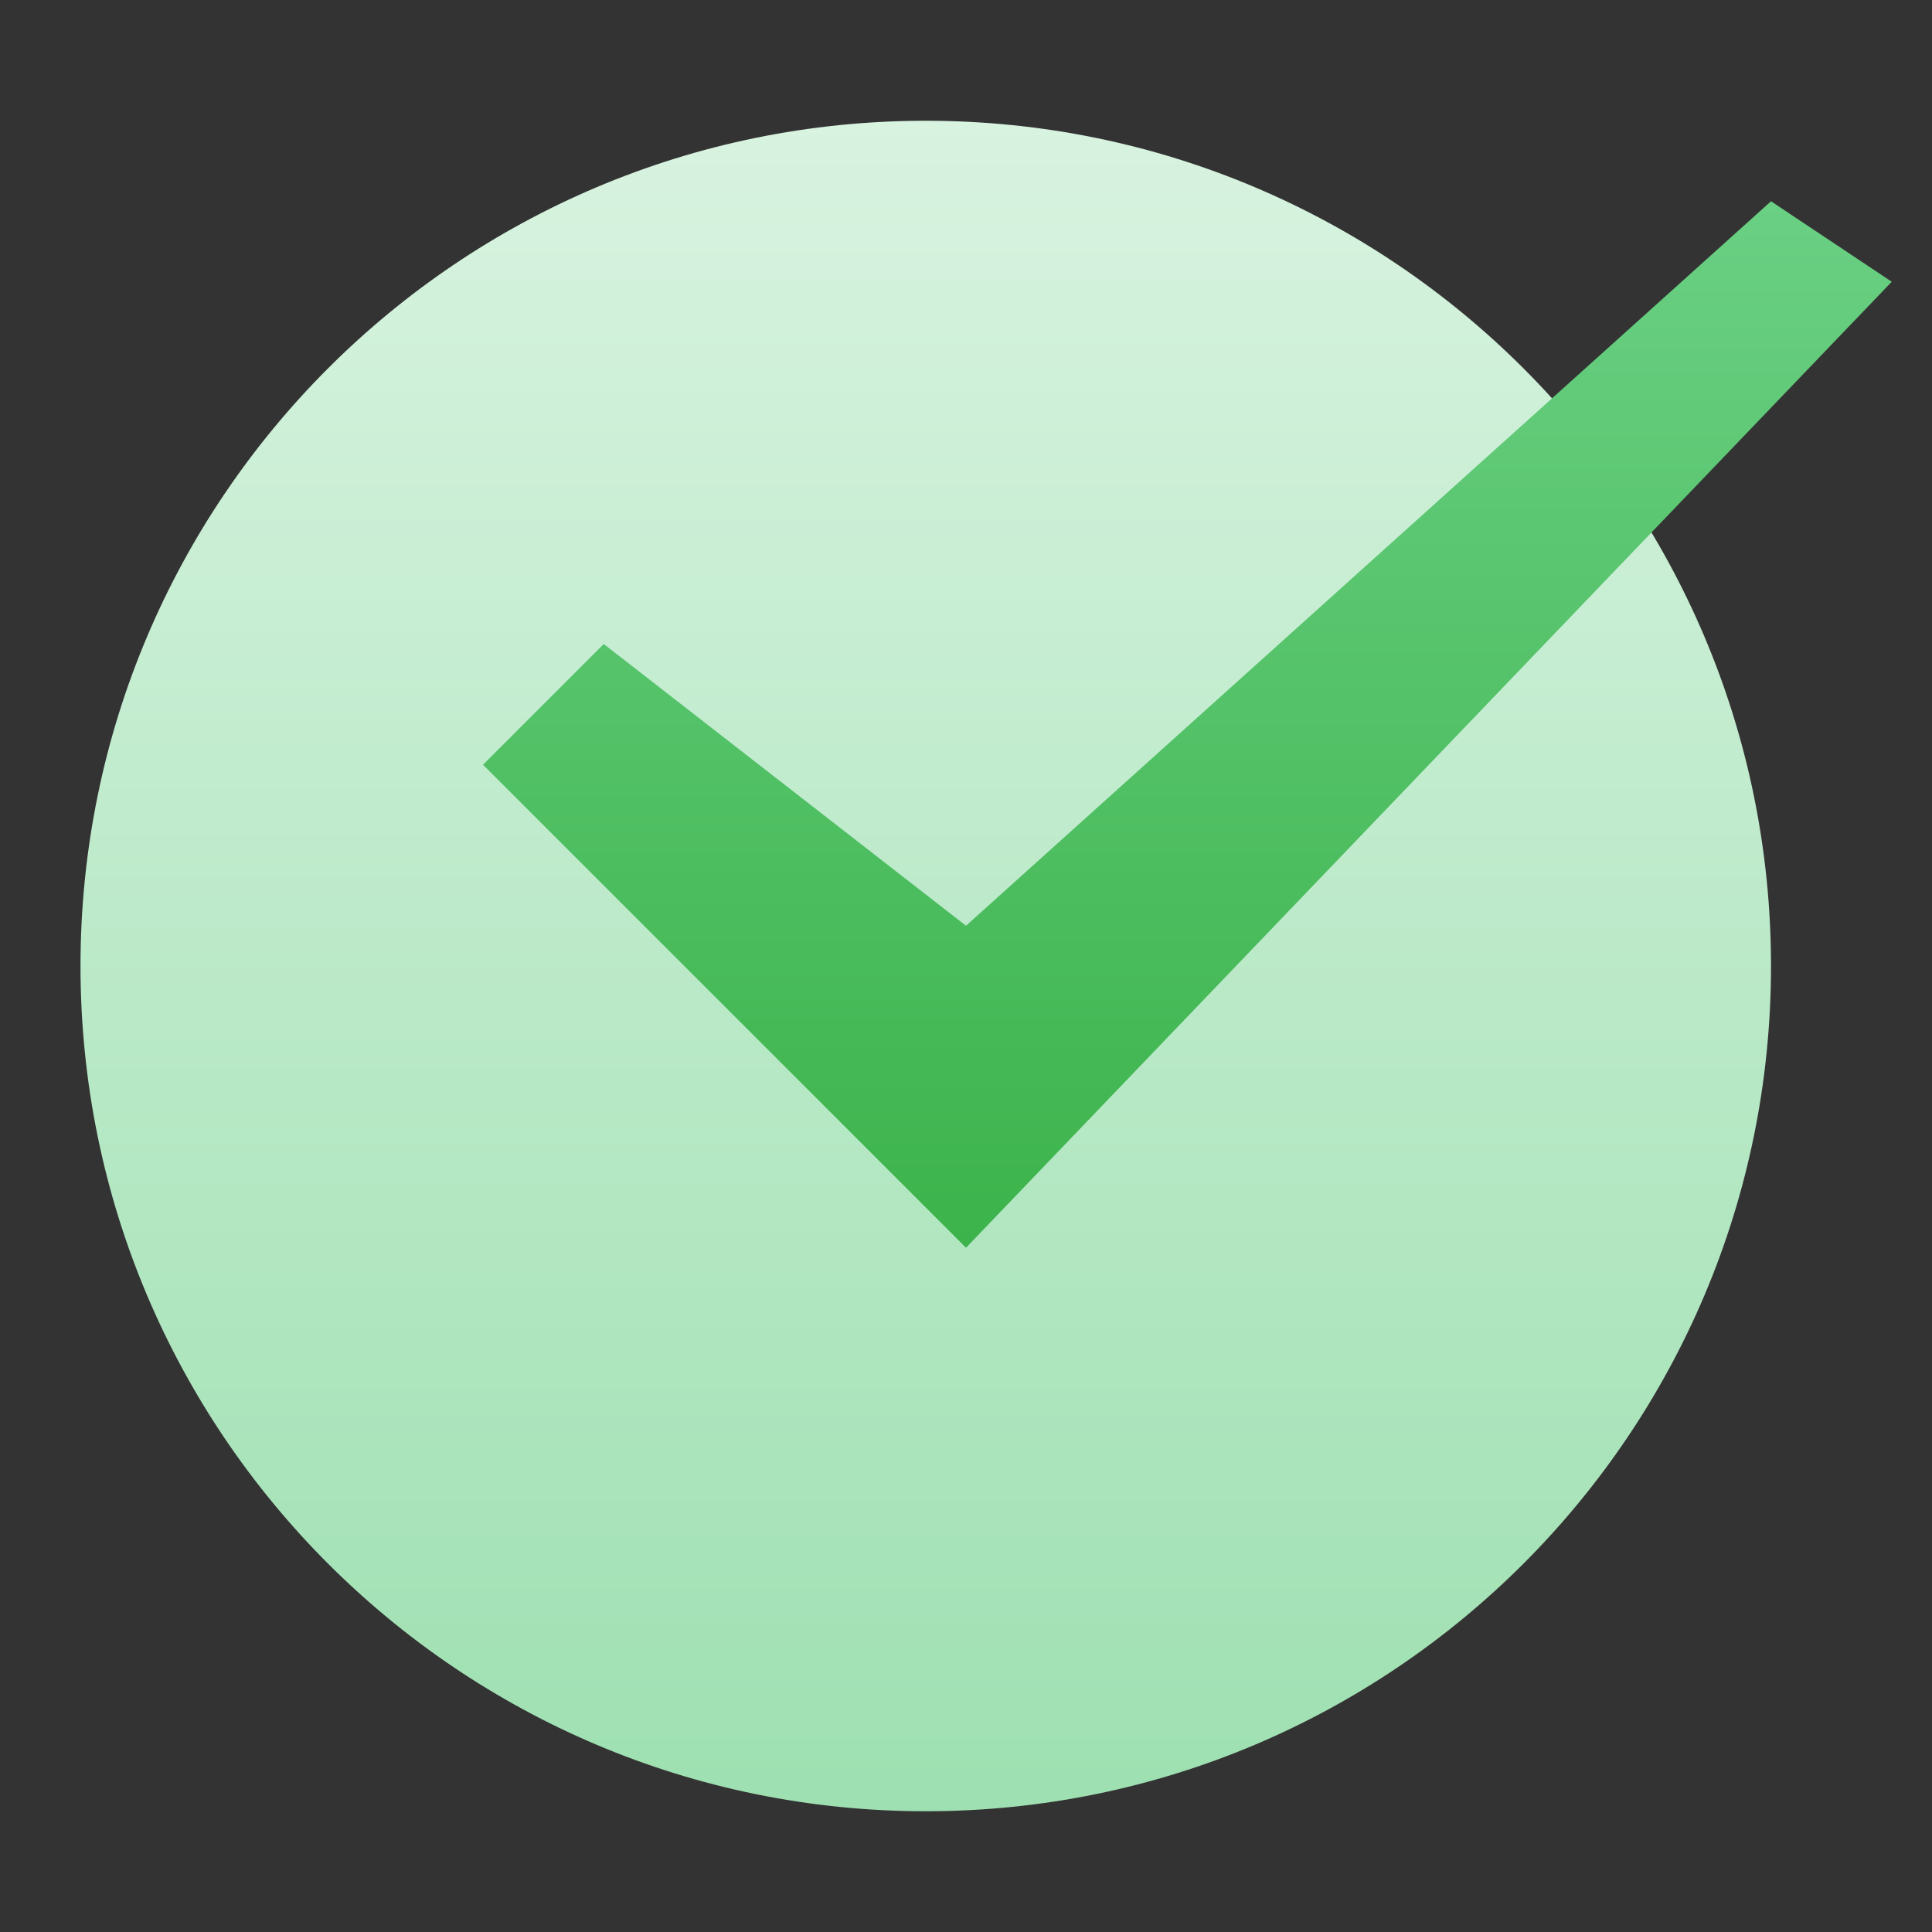
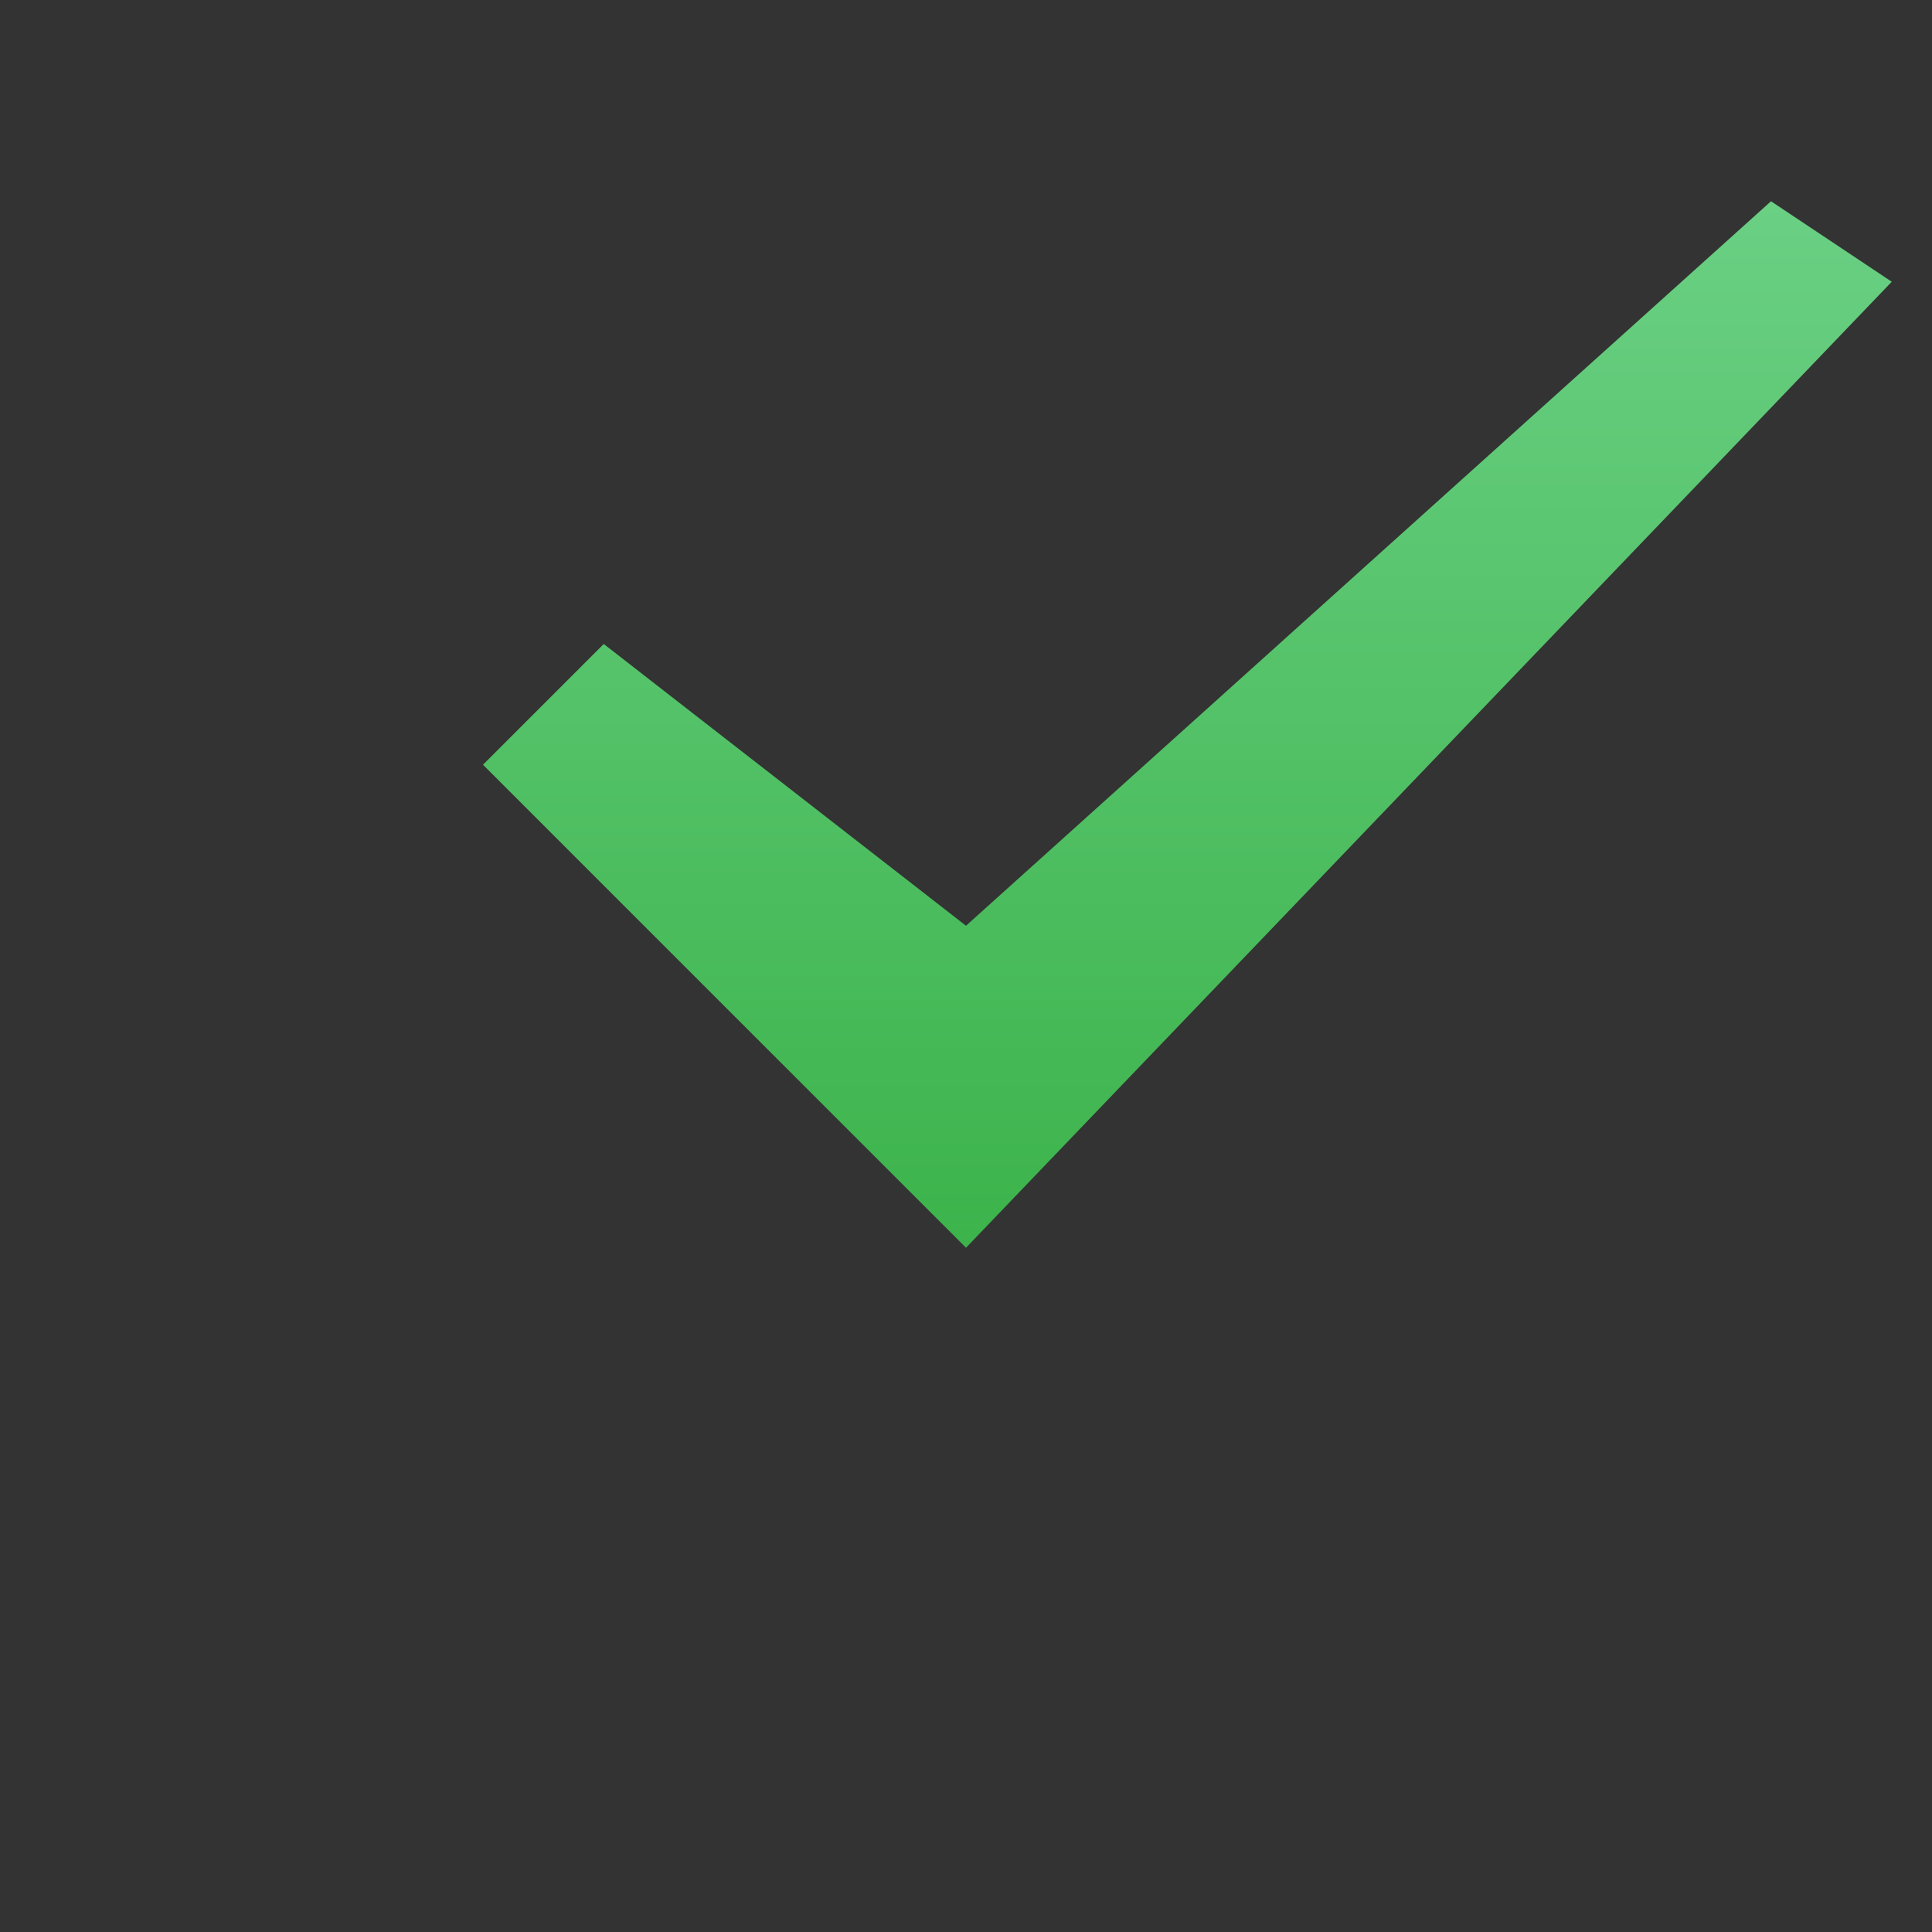
<svg xmlns="http://www.w3.org/2000/svg" width="48" height="48" viewBox="0 0 48 48">
  <rect x="0" y="0" width="48" height="48" fill="#333333" stroke="none" />
  <g class="nc-icon-wrapper">
-     <path d="M23 45C34.598 45 44 35.598 44 24C44 12.402 34.598 3 23 3C11.402 3 2 12.402 2 24C2 35.598 11.402 45 23 45Z" fill="url(#nc-ui-6-0_linear_215_69)" />
    <path d="M44 5L24 23L15 16L12 19L24 31L47 7L44 5Z" fill="url(#nc-ui-6-1_linear_215_69)" />
    <defs>
      <linearGradient id="nc-ui-6-0_linear_215_69" x1="23" y1="3" x2="23" y2="45" gradientUnits="userSpaceOnUse">
        <stop stop-color="#D8F3E0" />
        <stop offset="1" stop-color="#9EE0B1" />
      </linearGradient>
      <linearGradient id="nc-ui-6-1_linear_215_69" x1="29.5" y1="5" x2="29.5" y2="31" gradientUnits="userSpaceOnUse">
        <stop stop-color="#6AD084" />
        <stop offset="1" stop-color="#3CB34B" />
      </linearGradient>
    </defs>
  </g>
</svg>